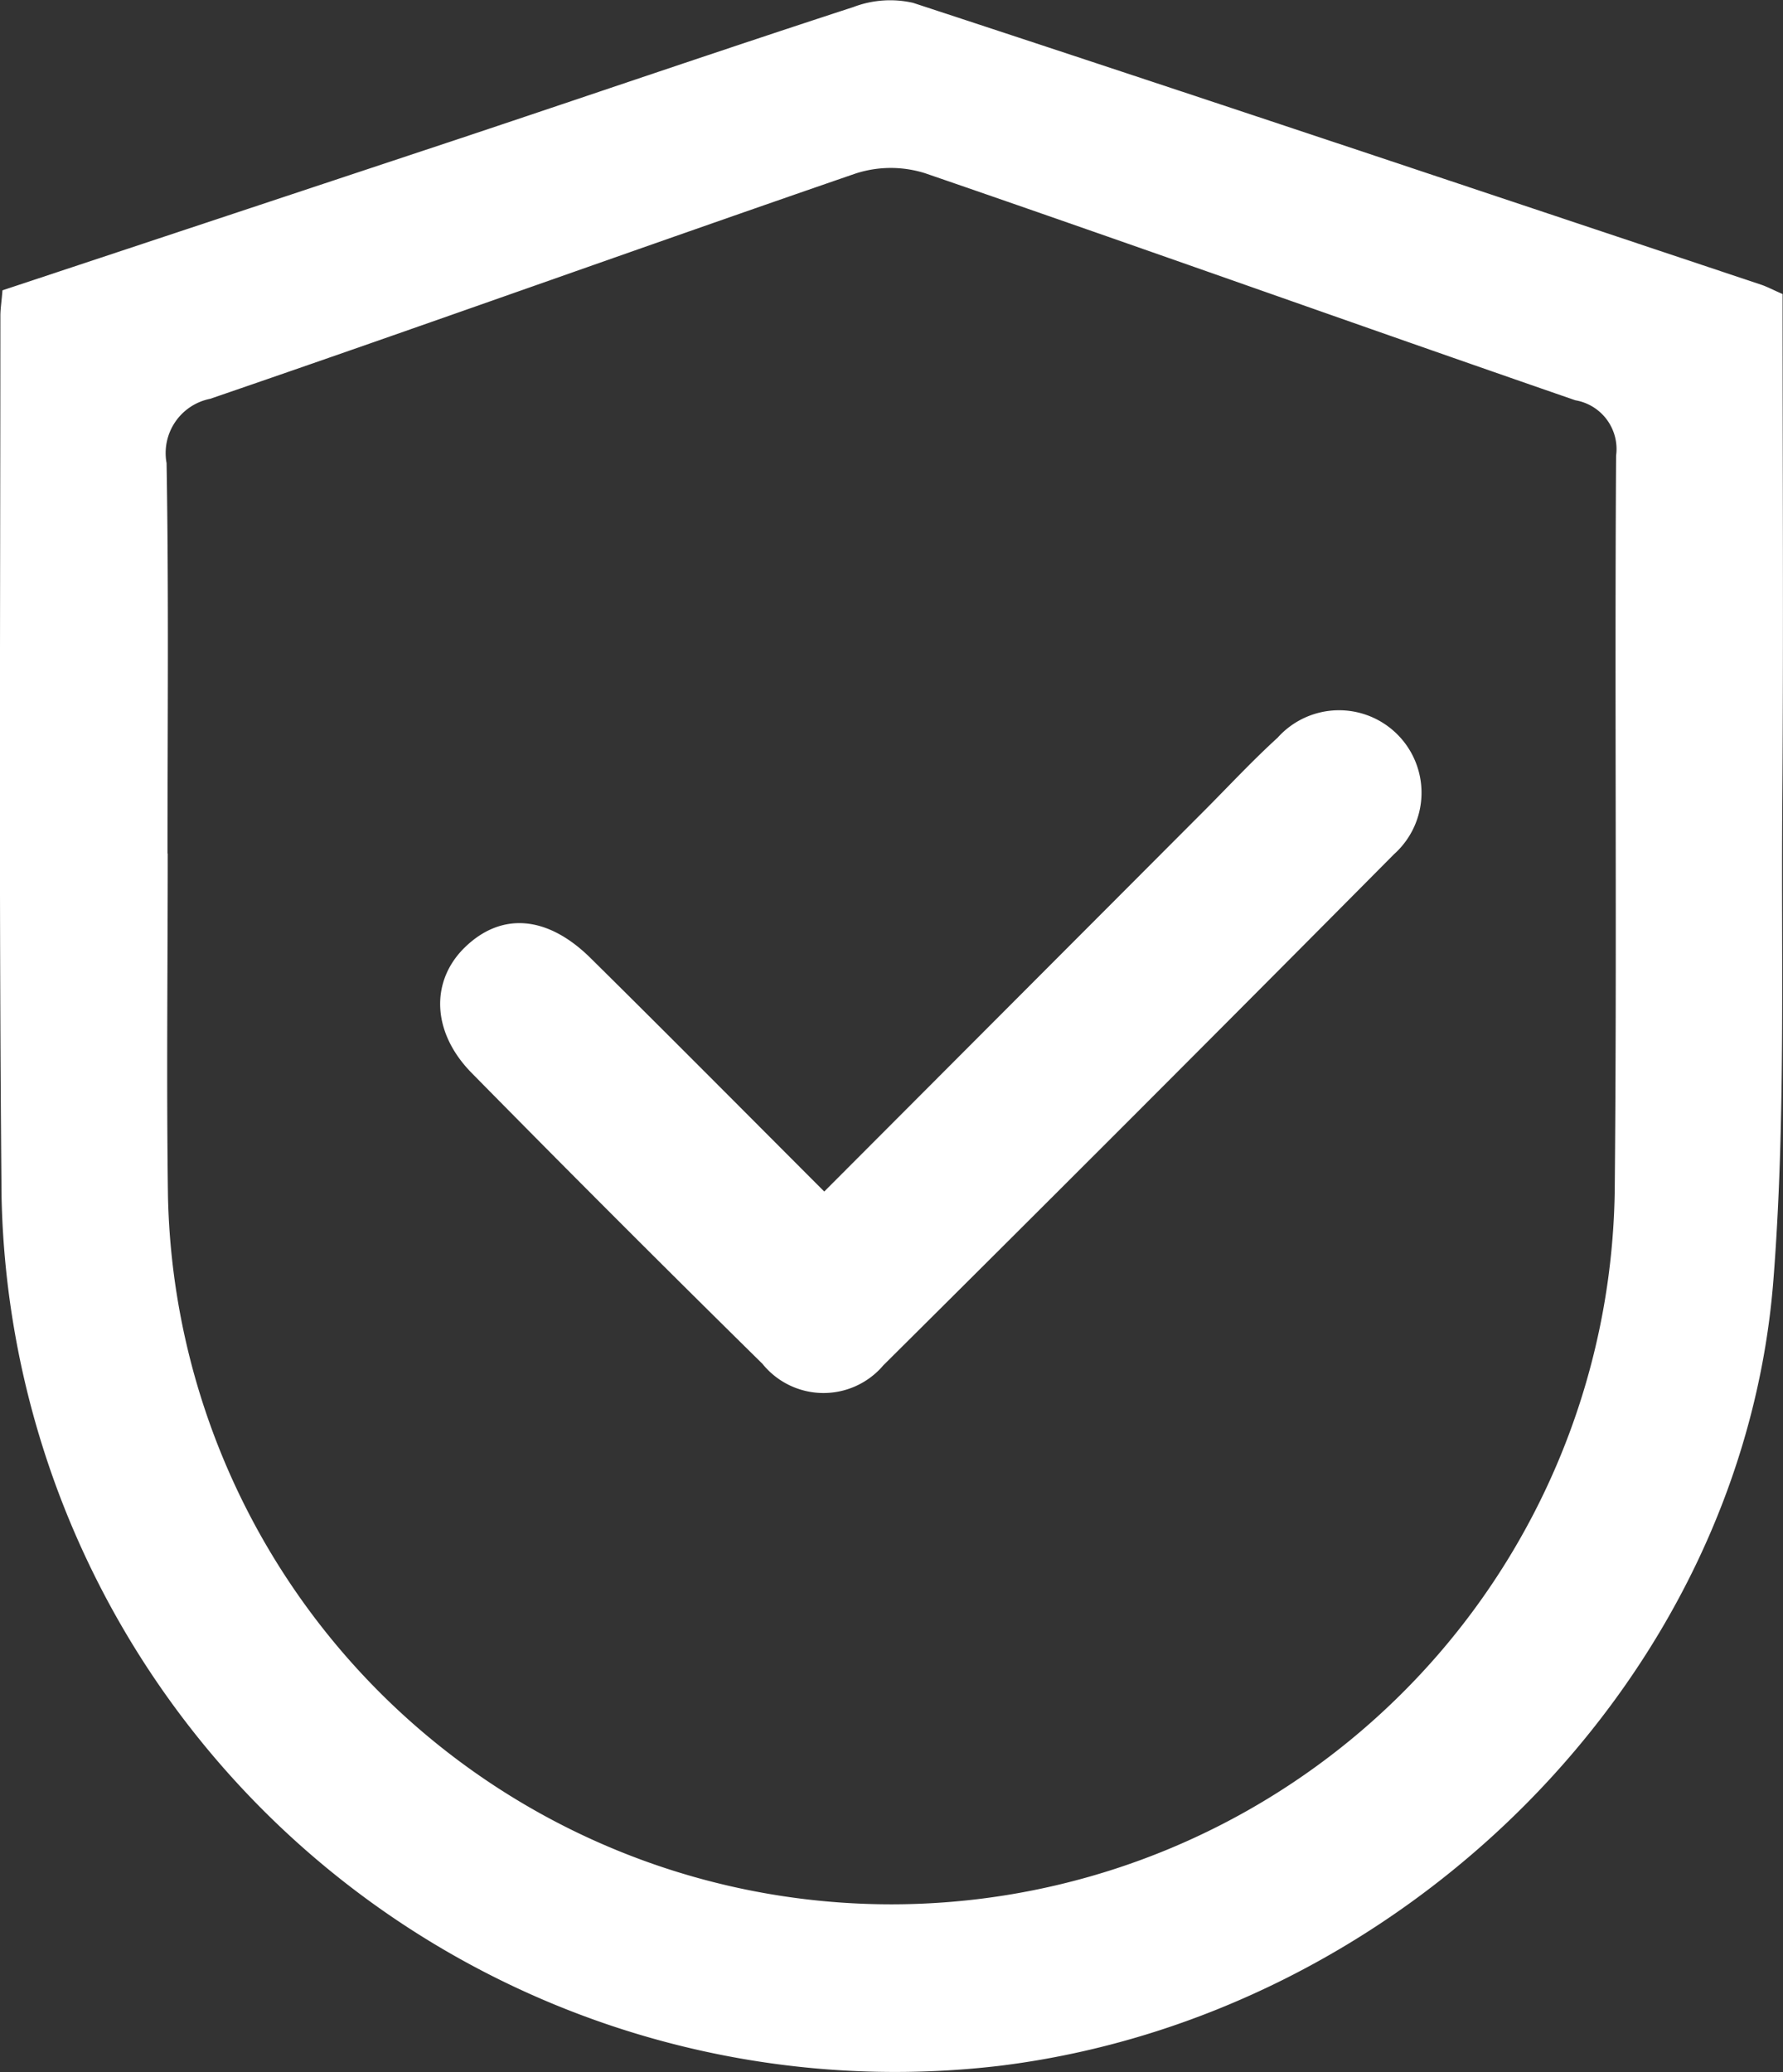
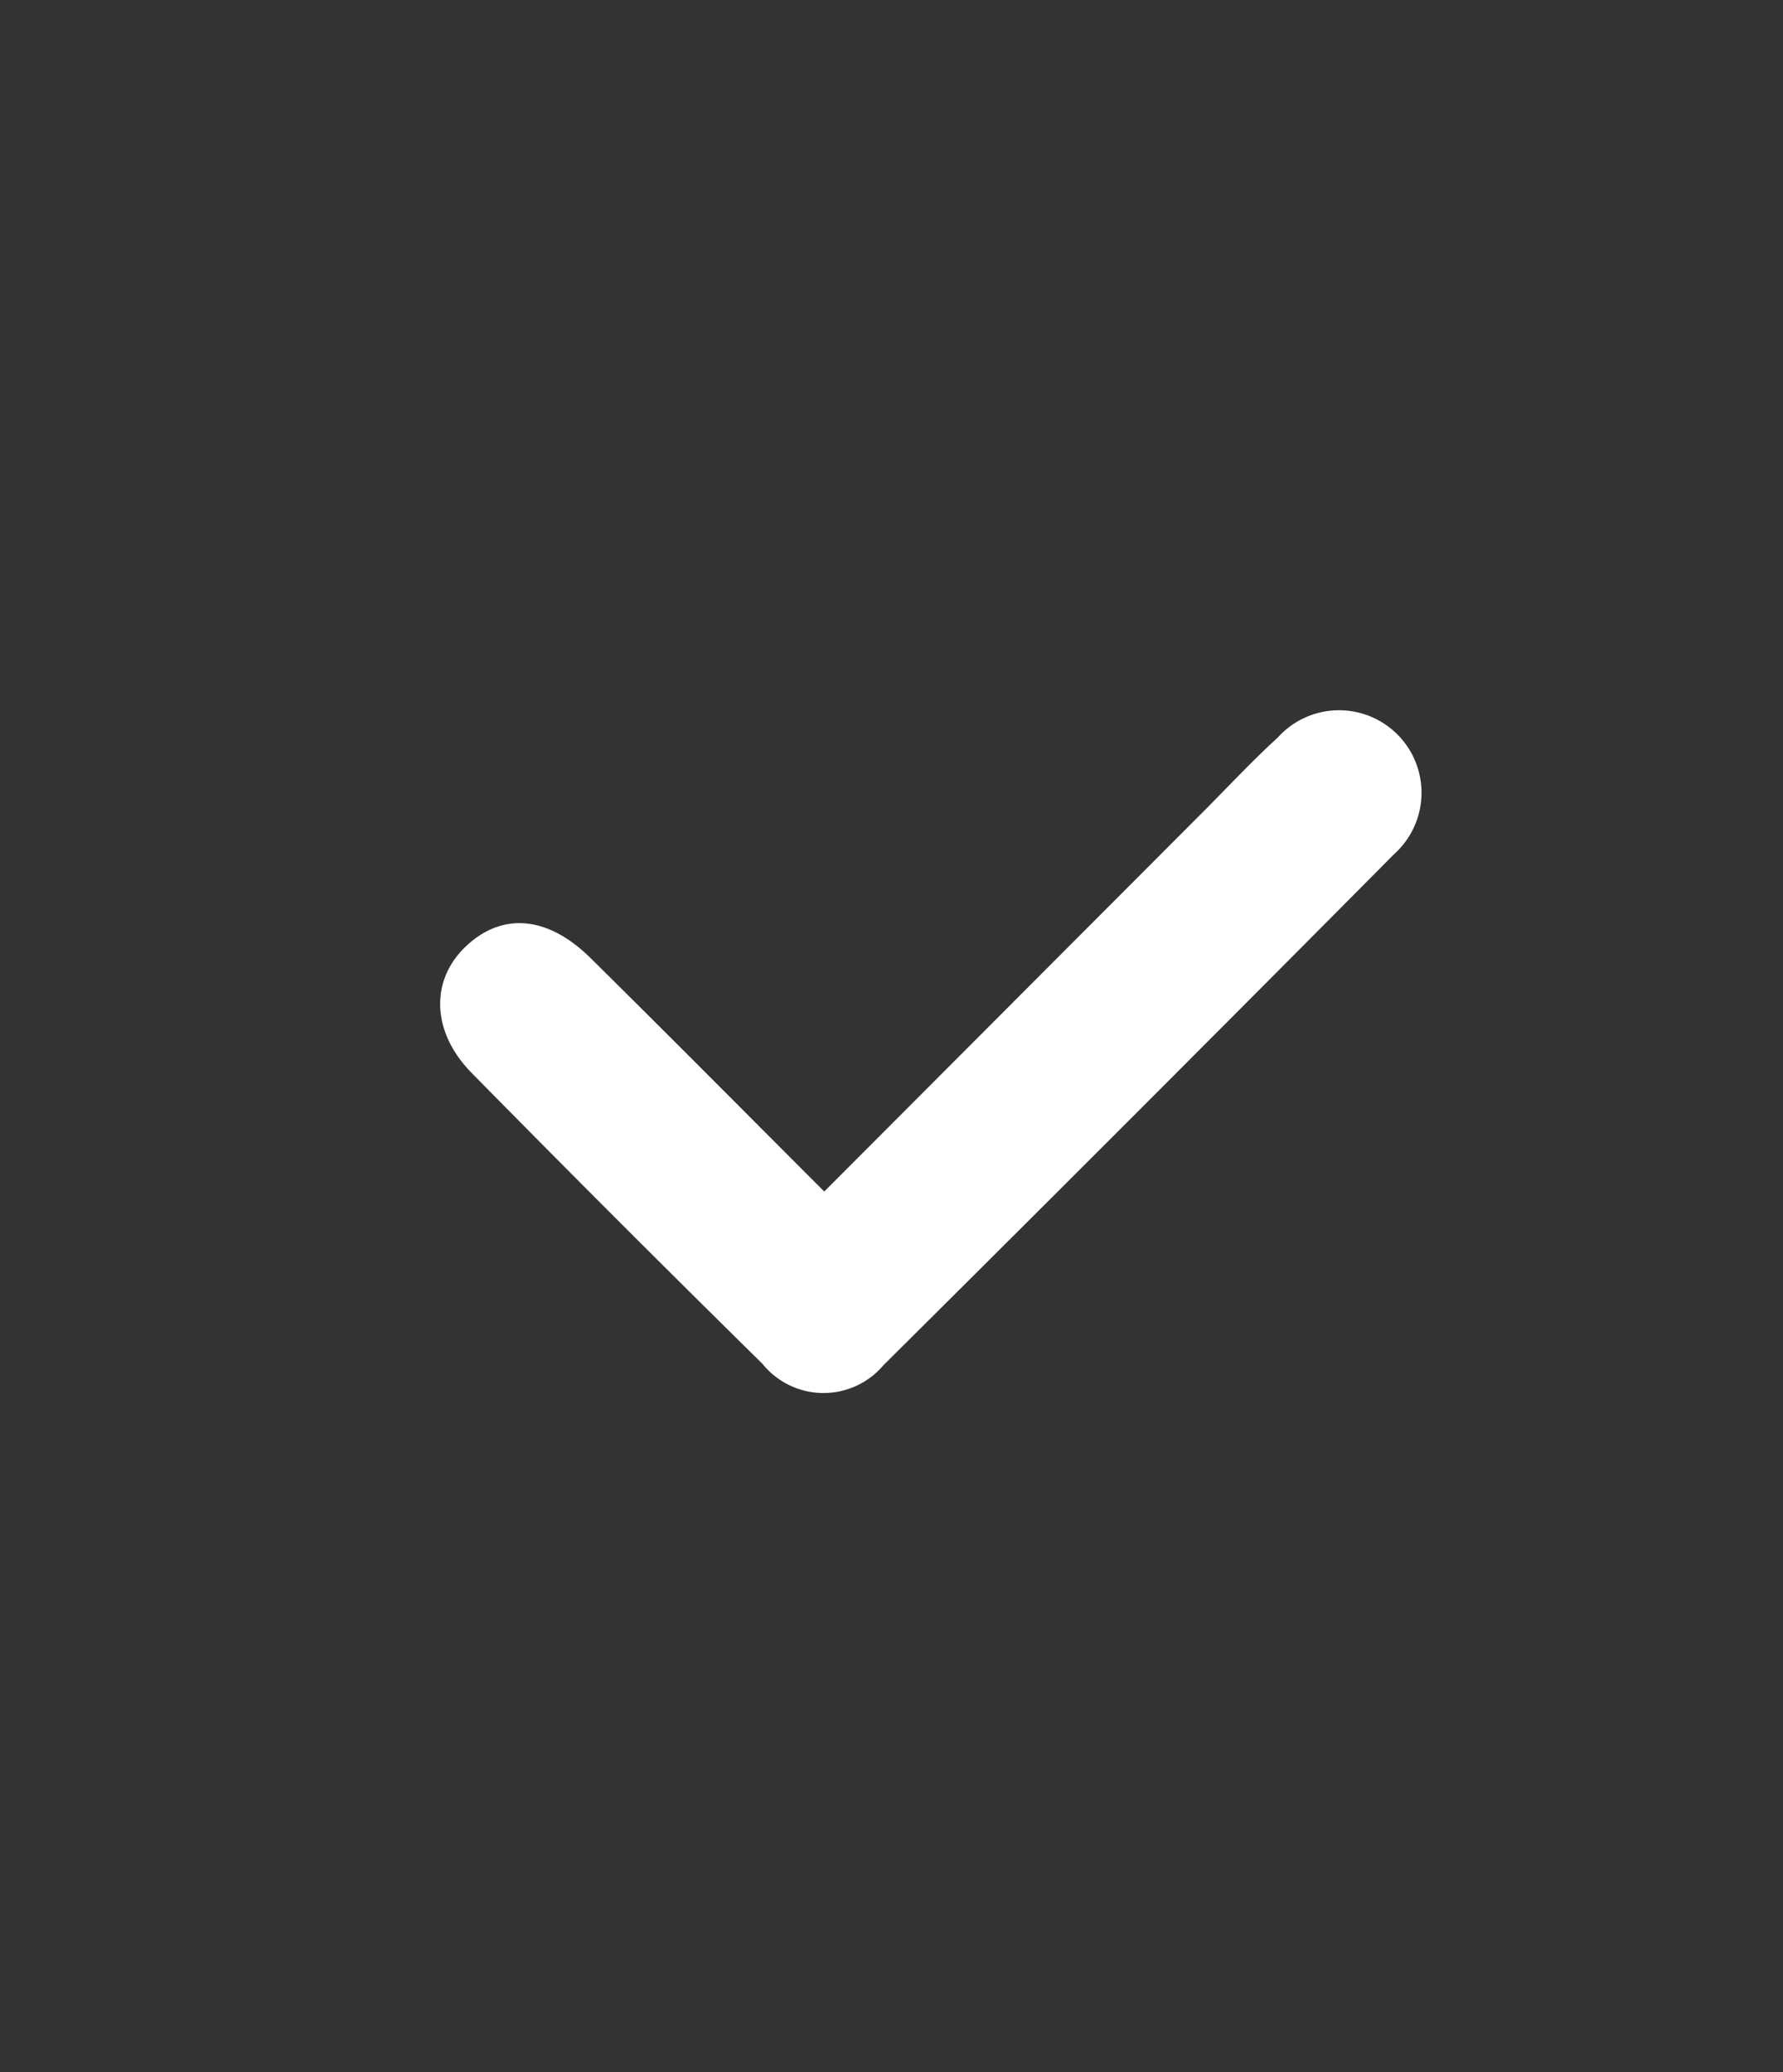
<svg xmlns="http://www.w3.org/2000/svg" width="64.854" height="75.371" viewBox="0 0 64.854 75.371">
  <rect x="0" y="0" width="64.854" height="75.371" fill="#333333" stroke="none" />
  <defs>
    <style>.a{fill:#fff;}</style>
  </defs>
  <g transform="translate(-417.533 -171.36)">
    <g transform="translate(417.533 171.36)">
-       <path class="a" d="M417.623,181.919q8.38-2.779,16.811-5.579c4.716-1.574,9.418-3.185,14.143-4.725a3.754,3.754,0,0,1,2.166-.152c10.293,3.378,20.568,6.82,30.844,10.25.234.079.455.2.785.341,0,6.2.036,12.4-.011,18.608-.043,5.757.126,11.535-.324,17.265-1.145,14.589-13.568,26.782-28.158,28.57a32.506,32.506,0,0,1-36.289-31.588c-.1-10.689-.045-21.381-.043-32.071C417.548,182.585,417.59,182.333,417.623,181.919Zm6,20.487h.011c0,4.157-.049,8.317.009,12.474a26.316,26.316,0,0,0,52.624-.272c.084-8.89-.008-17.782.049-26.674a1.8,1.8,0,0,0-1.484-2.016c-7.893-2.728-15.757-5.544-23.655-8.259a4.151,4.151,0,0,0-2.526.013c-7.837,2.7-15.635,5.506-23.474,8.193a2.012,2.012,0,0,0-1.585,2.34C423.673,192.94,423.626,197.674,423.626,202.407Z" transform="translate(-417.533 -171.36)" />
-       <path class="a" d="M440.047,202.639l13.771-13.8c.9-.9,1.774-1.845,2.718-2.705a3,3,0,1,1,4.234,4.238q-9.252,9.327-18.572,18.586a2.854,2.854,0,0,1-4.4-.054q-5.331-5.247-10.576-10.578c-1.461-1.484-1.508-3.35-.238-4.577,1.323-1.278,2.99-1.156,4.564.4C434.359,196.927,437.141,199.731,440.047,202.639Z" transform="translate(-410.066 -159.302)" />
+       <path class="a" d="M440.047,202.639l13.771-13.8c.9-.9,1.774-1.845,2.718-2.705a3,3,0,1,1,4.234,4.238q-9.252,9.327-18.572,18.586a2.854,2.854,0,0,1-4.4-.054q-5.331-5.247-10.576-10.578c-1.461-1.484-1.508-3.35-.238-4.577,1.323-1.278,2.99-1.156,4.564.4C434.359,196.927,437.141,199.731,440.047,202.639" transform="translate(-410.066 -159.302)" />
    </g>
  </g>
</svg>